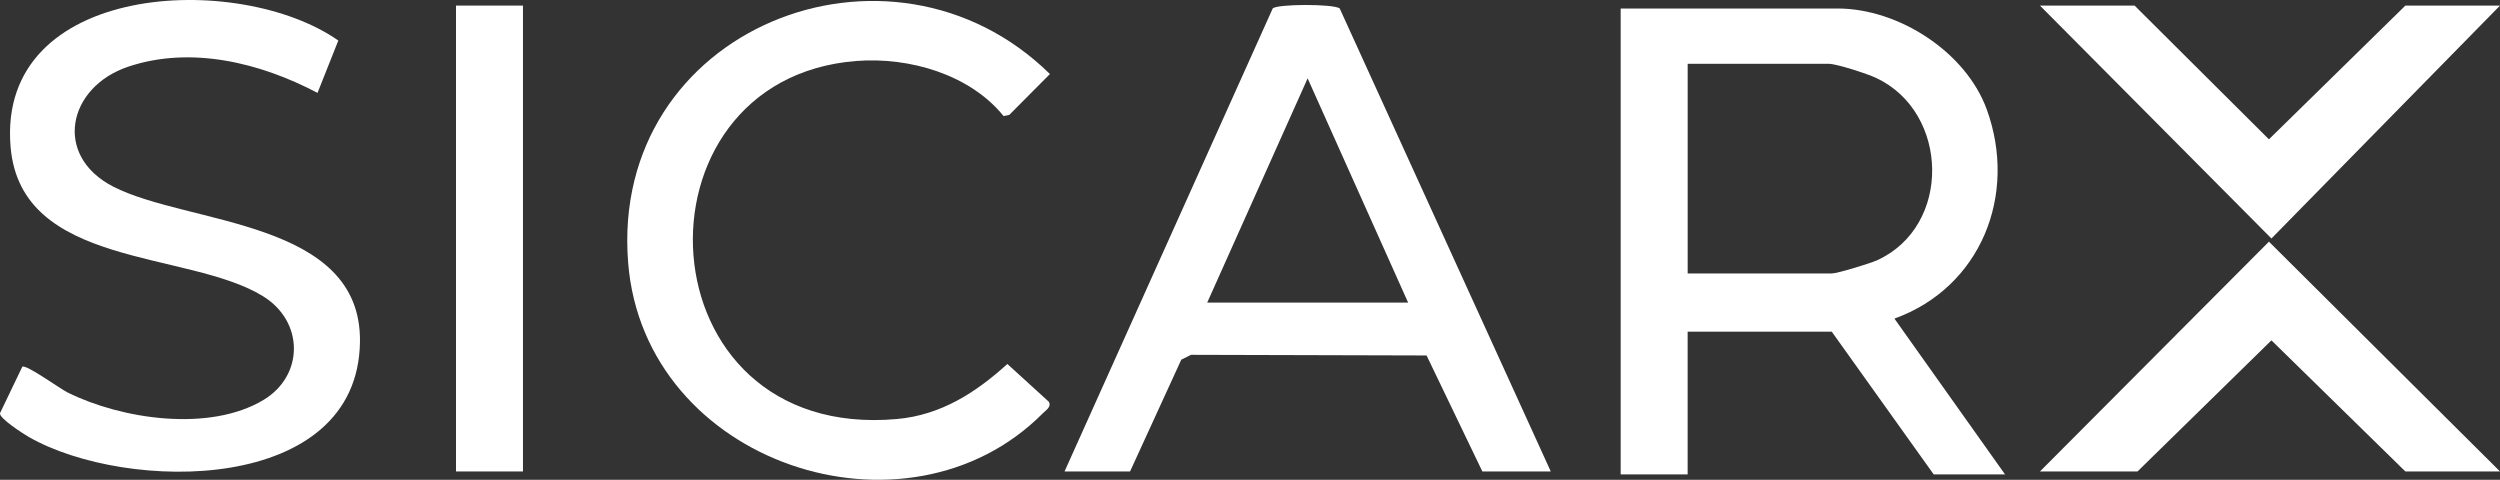
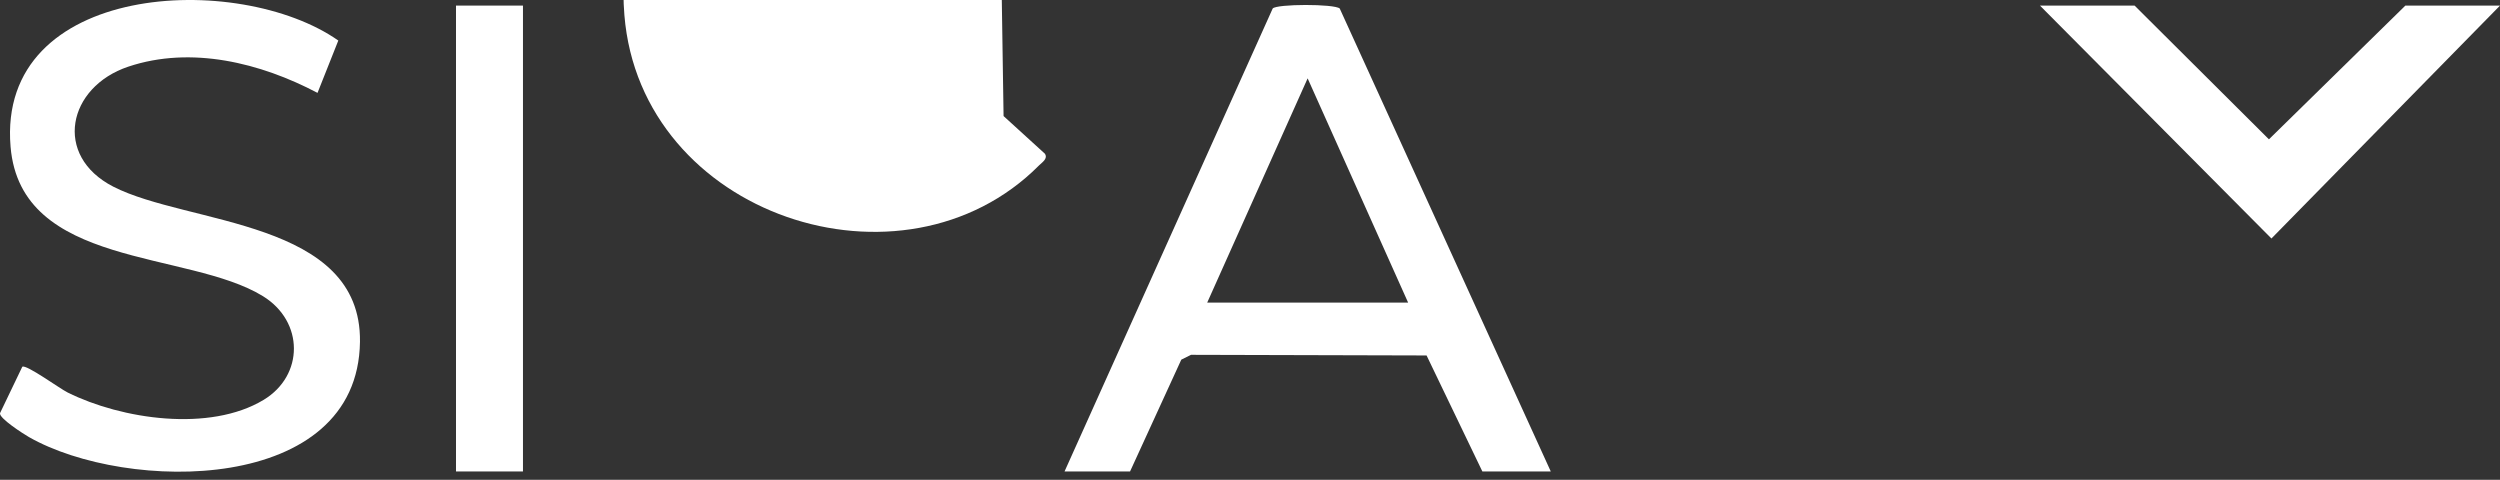
<svg xmlns="http://www.w3.org/2000/svg" id="Layer_2" data-name="Layer 2" viewBox="0 0 858.61 164.78">
  <rect x="0" y="0" width="858.61" height="164.78" fill="#333333" stroke="none" />
  <defs>
    <style>
      .cls-1 {
        fill: #fff;
      }
    </style>
  </defs>
  <g id="Layer_1-2" data-name="Layer 1">
    <g>
-       <path class="cls-1" d="M688.61,162.92h-24.5l-35-49h-49.5v49h-23V2.92h74.5c20.93,0,44.09,14.92,51.26,34.74,10.62,29.36-2.11,61.07-31.74,71.76l37.98,53.5ZM579.61,93.92h49.5c1.94,0,13.18-3.46,15.5-4.5,25.81-11.67,24.91-50.9-.31-62.68-2.96-1.38-13.47-4.82-16.18-4.82h-48.5v72Z" />
      <path class="cls-1" d="M532.61,161.92h-23.5l-19.16-39.84-80.9-.22-3.34,1.66-17.6,38.4h-22.5L437.1,2.92c1.31-1.59,21.2-1.63,23.02,0l72.49,159.01ZM414.61,103.92h69l-34.51-77.01-34.49,77.01Z" />
      <path class="cls-1" d="M7.65,125.96c1.34-.92,12.8,7.46,15.58,8.84,18.58,9.23,48.77,13.71,67.3,2.54,13.91-8.39,13.93-26.9-.22-35.62C64.59,85.87,7.14,92.18,3.63,50.41-1.13-6.17,81.96-10.07,116.19,13.92l-7.14,17.98c-19.5-10.28-43.31-16.26-64.98-9.01-20.85,6.98-25.91,30.58-5.15,41.22,25.63,13.14,85.26,11.28,84.71,53.27-.68,52.47-80.12,51.88-113.7,32.72-1.92-1.1-10.34-6.5-9.92-8.21l7.64-15.92Z" />
-       <path class="cls-1" d="M344.67,39.86c-11.54-14.28-32.31-20.34-50.55-18.92-79.66,6.22-74.2,130.88,13.97,122.97,15.03-1.35,27.05-9.06,37.88-18.91l14.2,12.94c1.1,1.73-.95,2.93-2.03,4.02-46.68,46.94-136.82,17.42-142.4-51.66-6.51-80.67,90.04-118.76,144.85-64.87l-13.96,14.03-1.96.41Z" />
+       <path class="cls-1" d="M344.67,39.86l14.2,12.94c1.1,1.73-.95,2.93-2.03,4.02-46.68,46.94-136.82,17.42-142.4-51.66-6.51-80.67,90.04-118.76,144.85-64.87l-13.96,14.03-1.96.41Z" />
      <polygon class="cls-1" points="858.61 1.92 780.11 81.91 700.61 1.92 733.11 1.92 779.25 47.85 826.11 1.92 858.61 1.92" />
-       <polygon class="cls-1" points="858.61 161.92 826.11 161.92 780.11 116.89 734.11 161.92 700.61 161.92 779.25 83 858.61 161.92" />
      <rect class="cls-1" x="156.61" y="1.92" width="23" height="160" />
    </g>
  </g>
</svg>